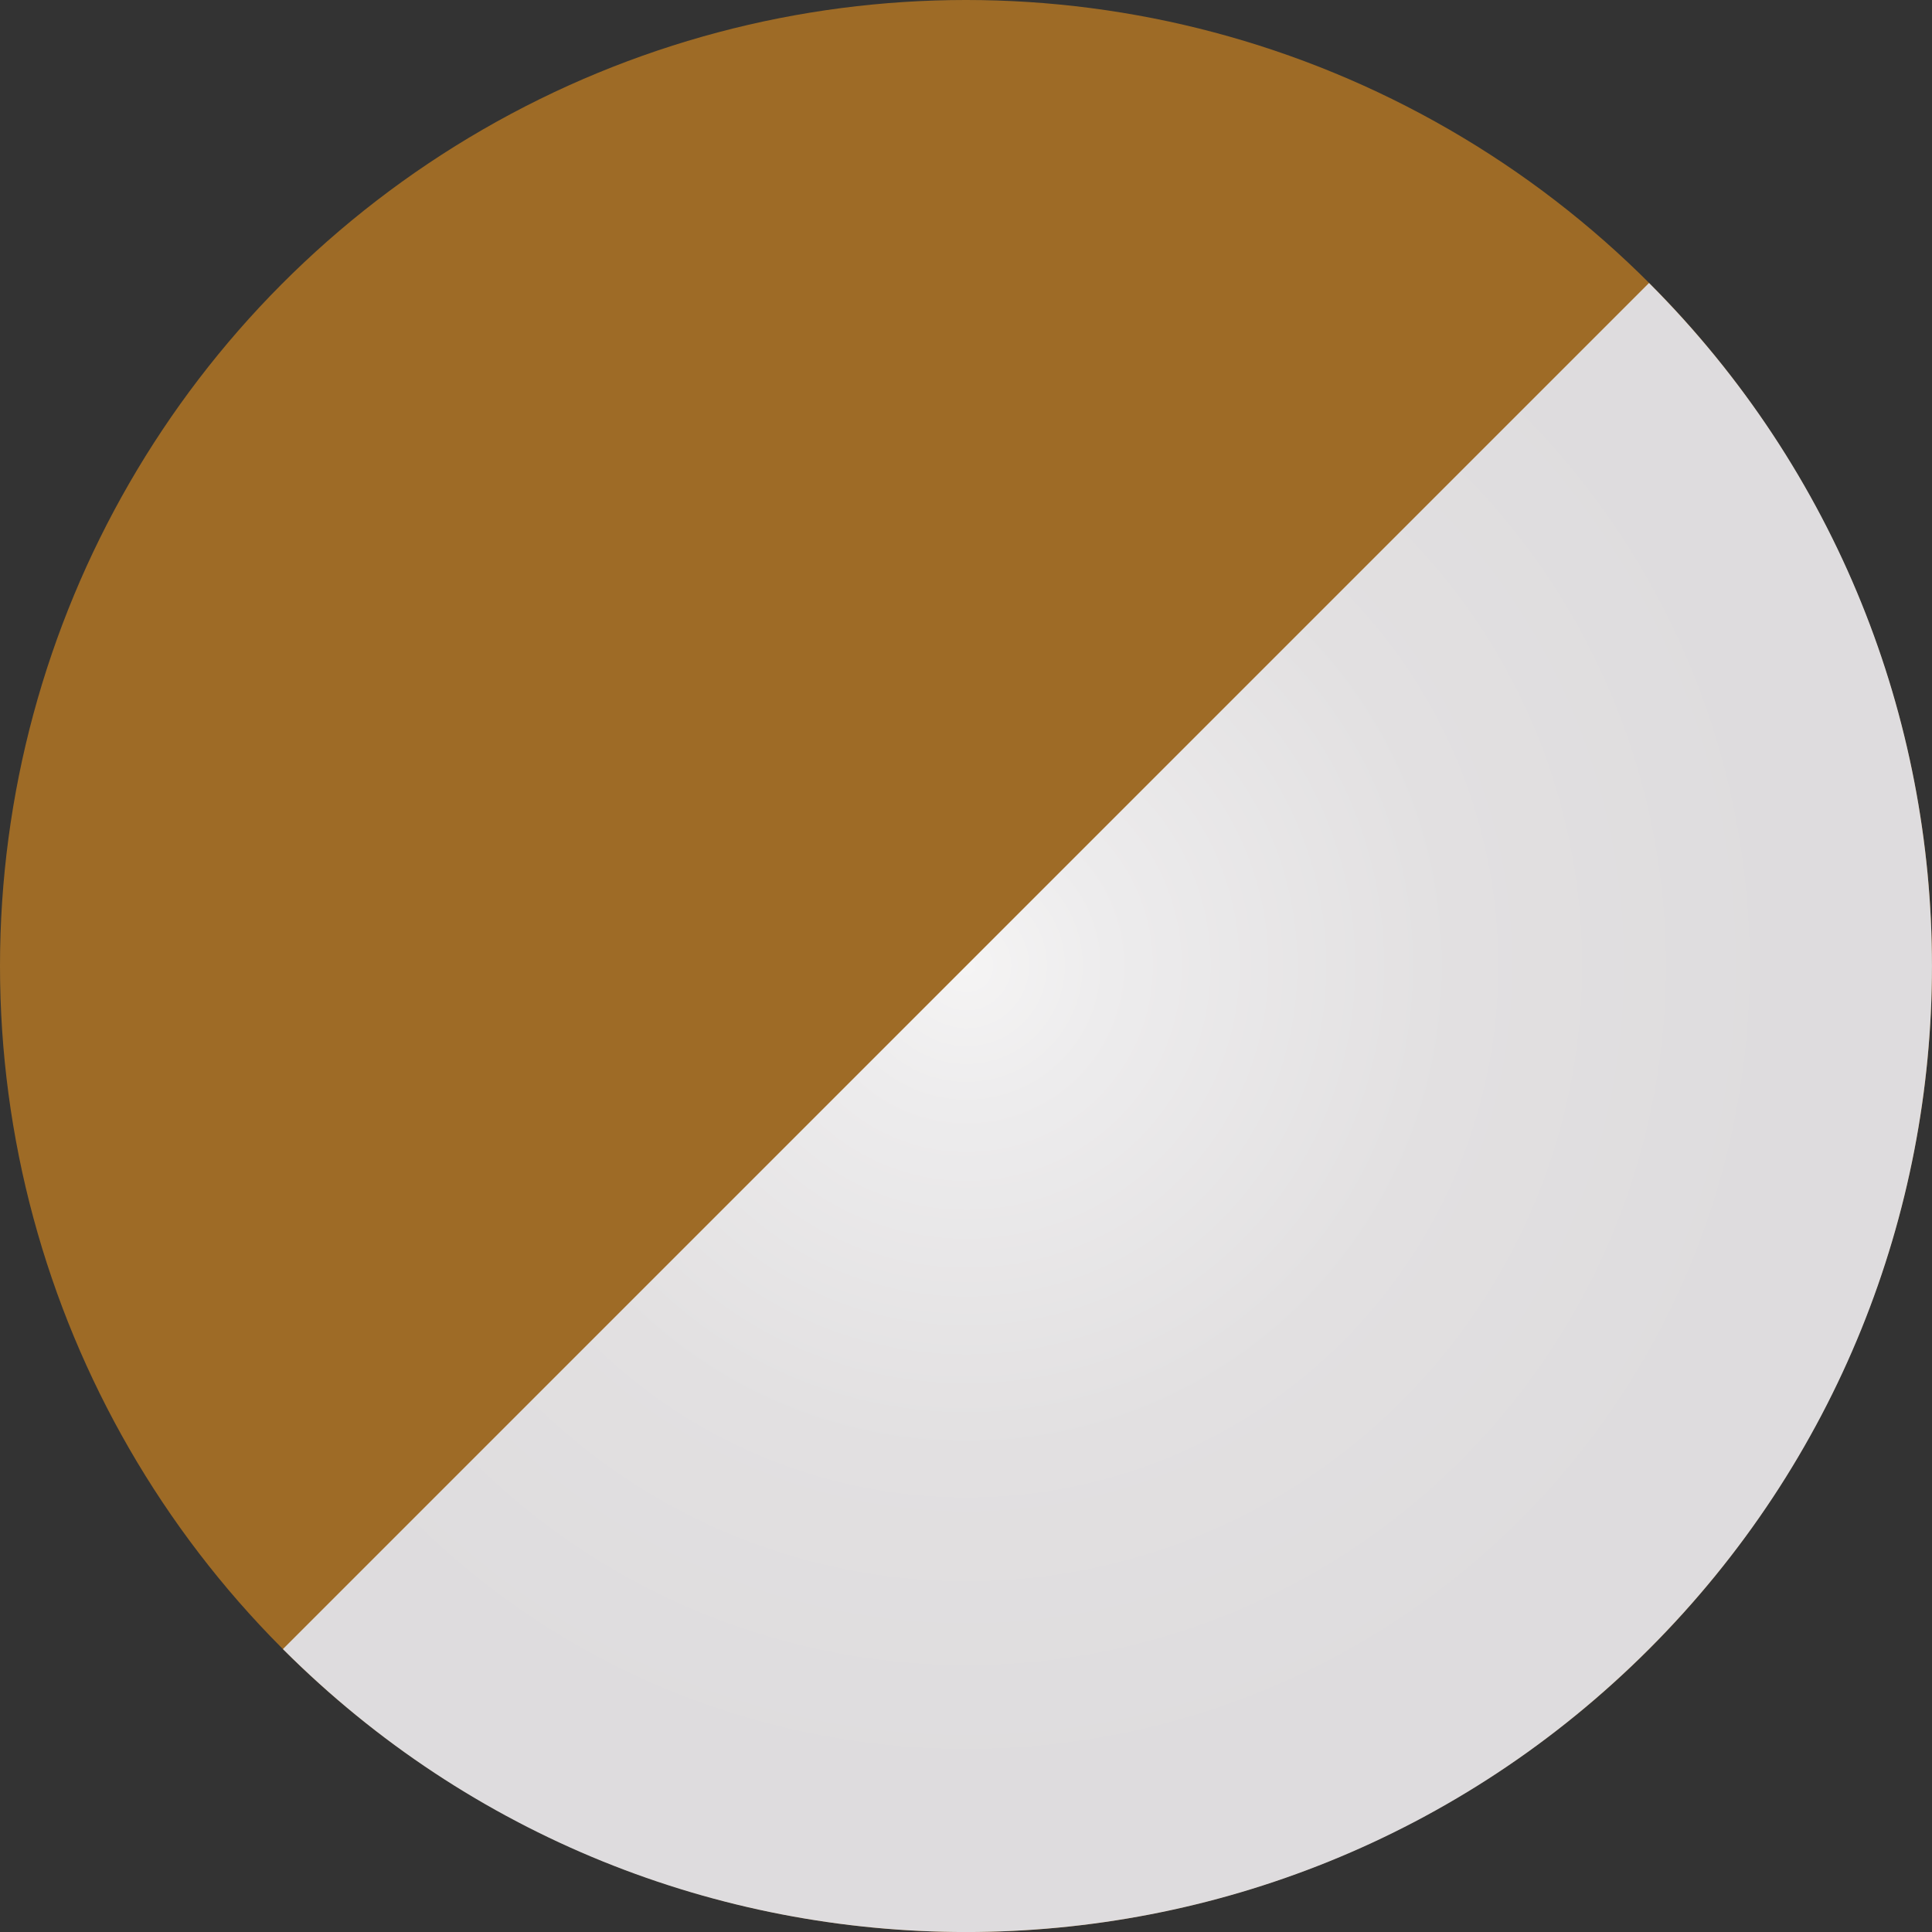
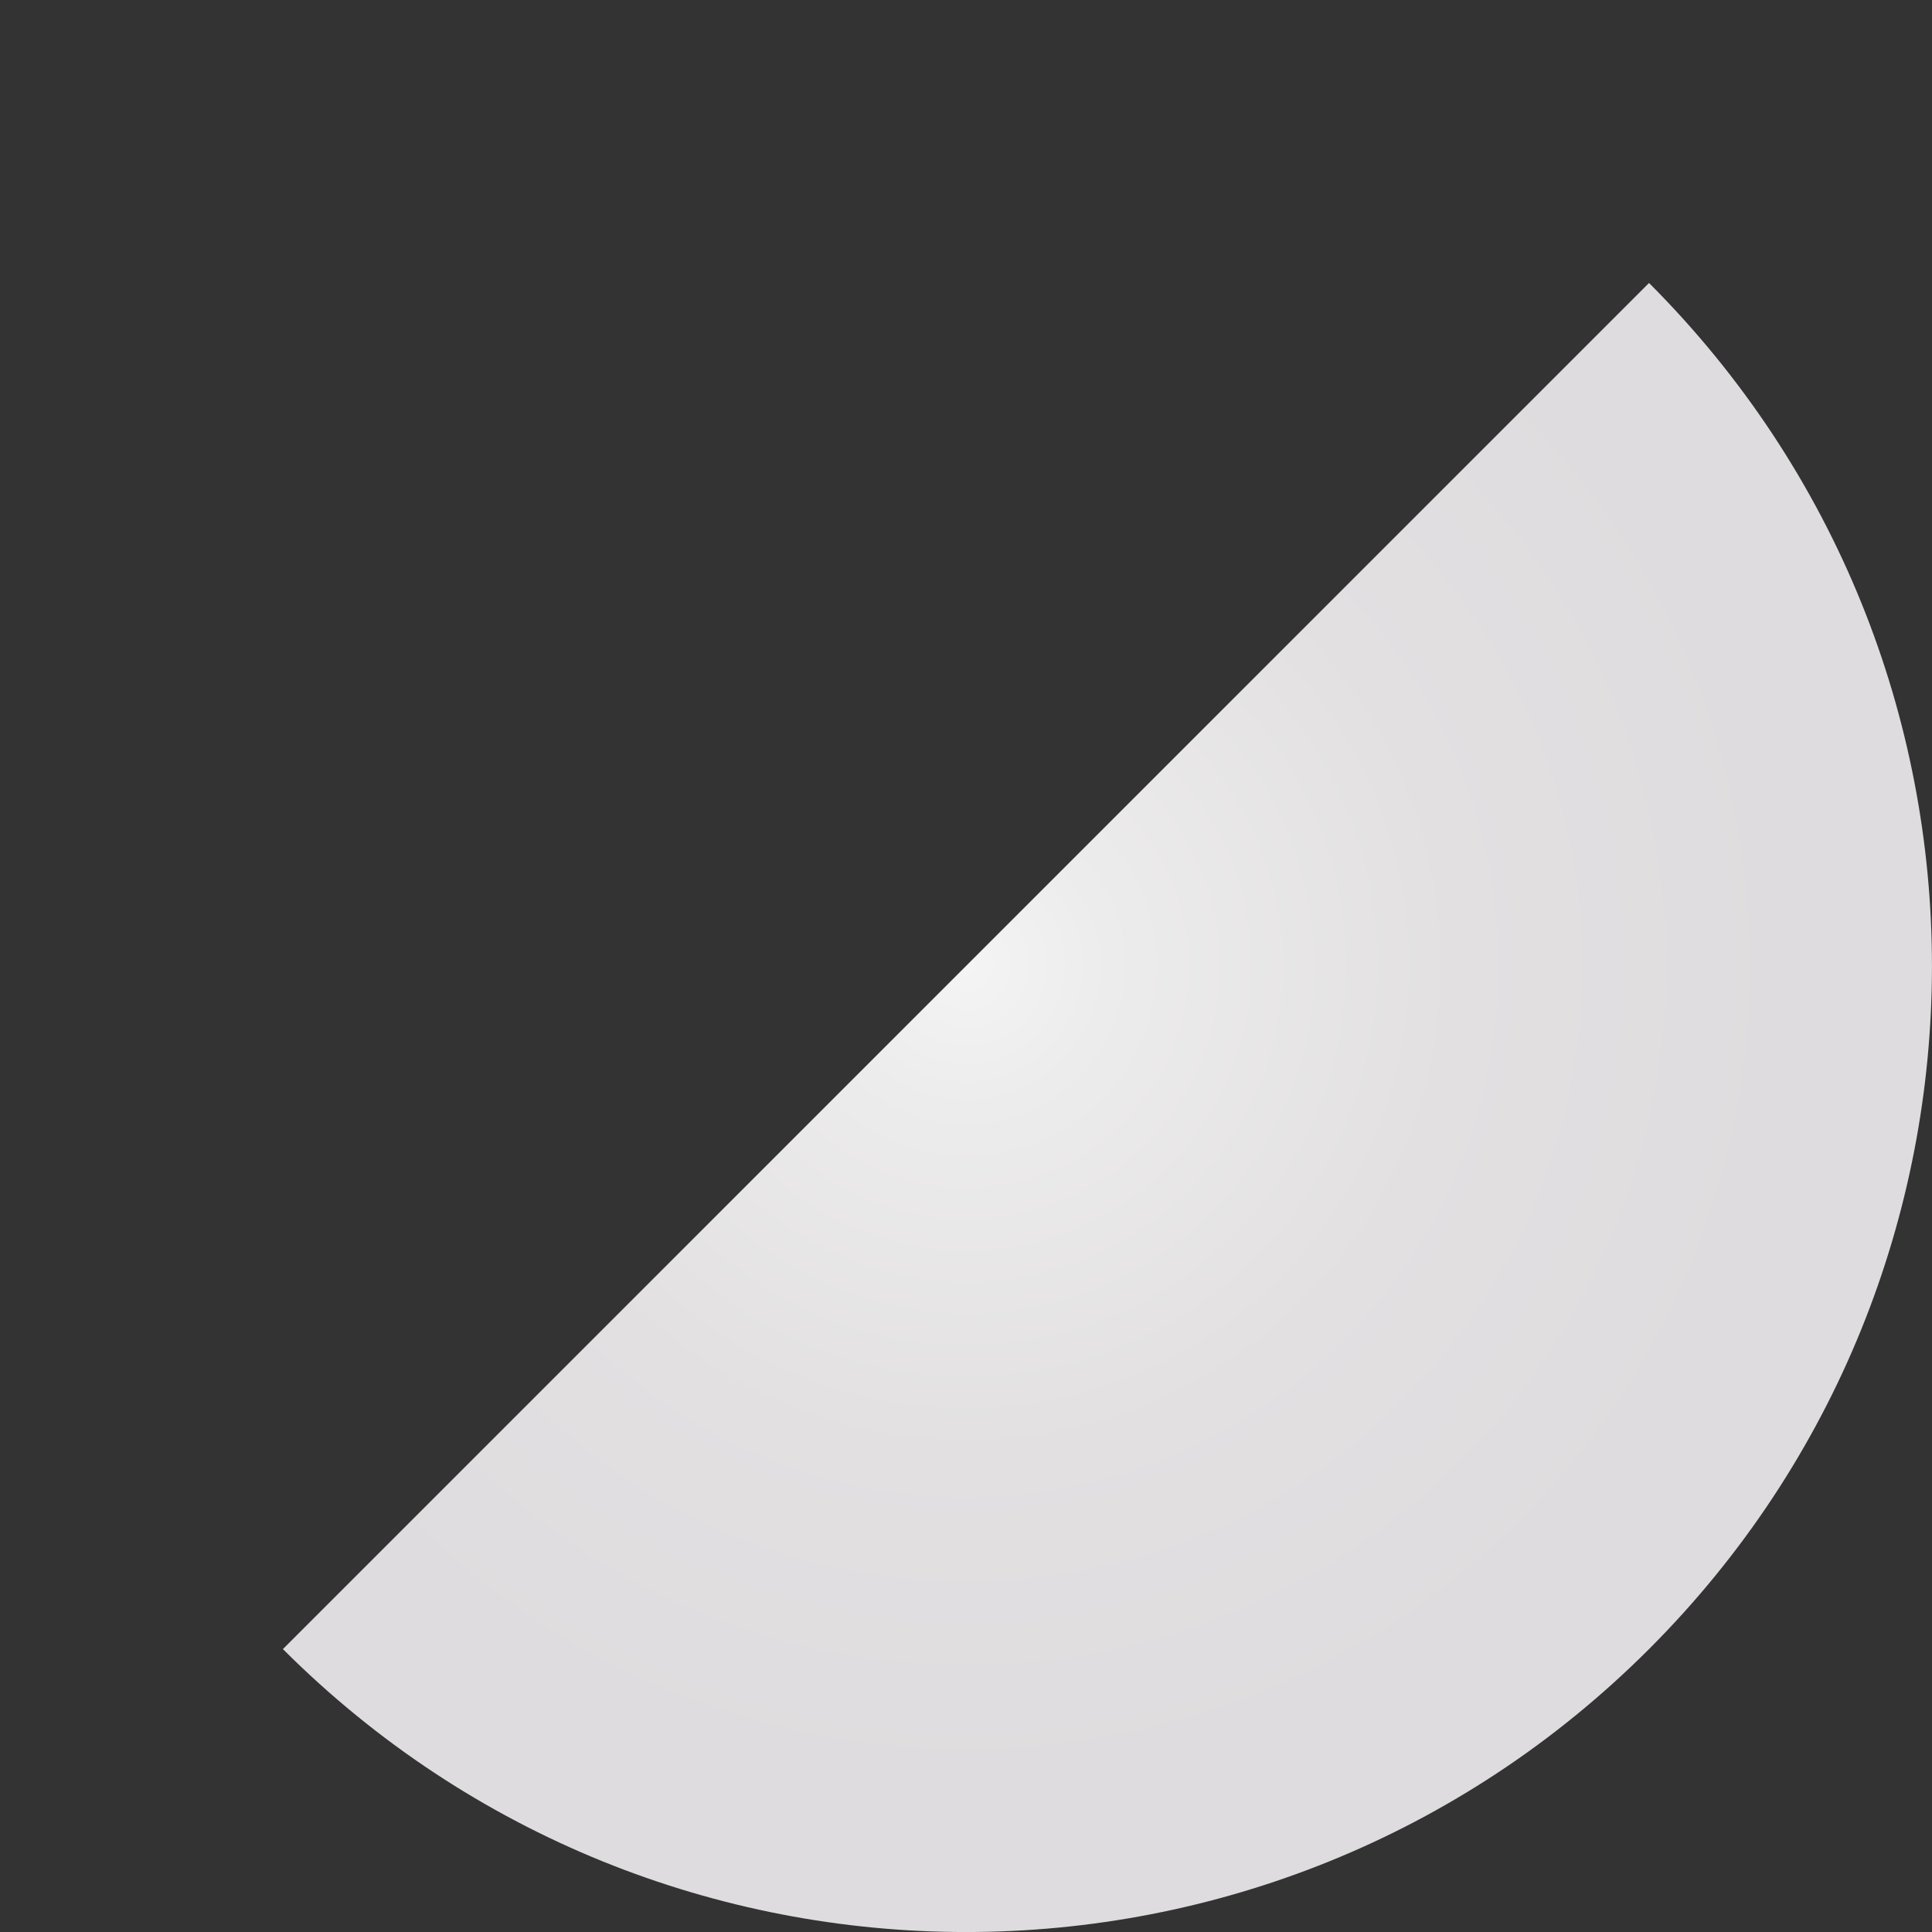
<svg xmlns="http://www.w3.org/2000/svg" id="uuid-8804ede9-b243-4ea1-bc43-40a423afa5ac" width="30" height="30" viewBox="0 0 30 30">
  <rect x="0" y="0" width="30" height="30" fill="#333333" stroke="none" />
  <defs>
    <style>.uuid-b4bea579-242f-4ca9-a351-8182cdc5e2c5{fill:#9e6b26;}.uuid-9d24bdf0-6dfe-4992-8dbf-e214ac4fe25d{fill:url(#uuid-f6e07eb2-20a3-4f3f-ae8b-dde6b99cf03f);}</style>
    <radialGradient id="uuid-f6e07eb2-20a3-4f3f-ae8b-dde6b99cf03f" cx="4043.059" cy="-2289.361" fx="4043.059" fy="-2289.361" r="15" gradientTransform="translate(-1225.051 4492.697) rotate(-45)" gradientUnits="userSpaceOnUse">
      <stop offset="0" stop-color="#f5f4f4" />
      <stop offset=".148" stop-color="#edeced" />
      <stop offset=".507" stop-color="#e2e0e1" />
      <stop offset=".854" stop-color="#dedcde" />
    </radialGradient>
  </defs>
  <g id="uuid-03d01443-e18a-4cd6-b1fe-621d063e03b4">
    <g>
-       <circle class="uuid-b4bea579-242f-4ca9-a351-8182cdc5e2c5" cx="15" cy="15" r="15" />
-       <path class="uuid-9d24bdf0-6dfe-4992-8dbf-e214ac4fe25d" d="M4.393,25.607c5.858,5.858,15.355,5.858,21.213,0,5.858-5.858,5.858-15.355,0-21.213L4.393,25.607Z" />
+       <path class="uuid-9d24bdf0-6dfe-4992-8dbf-e214ac4fe25d" d="M4.393,25.607c5.858,5.858,15.355,5.858,21.213,0,5.858-5.858,5.858-15.355,0-21.213Z" />
    </g>
  </g>
</svg>